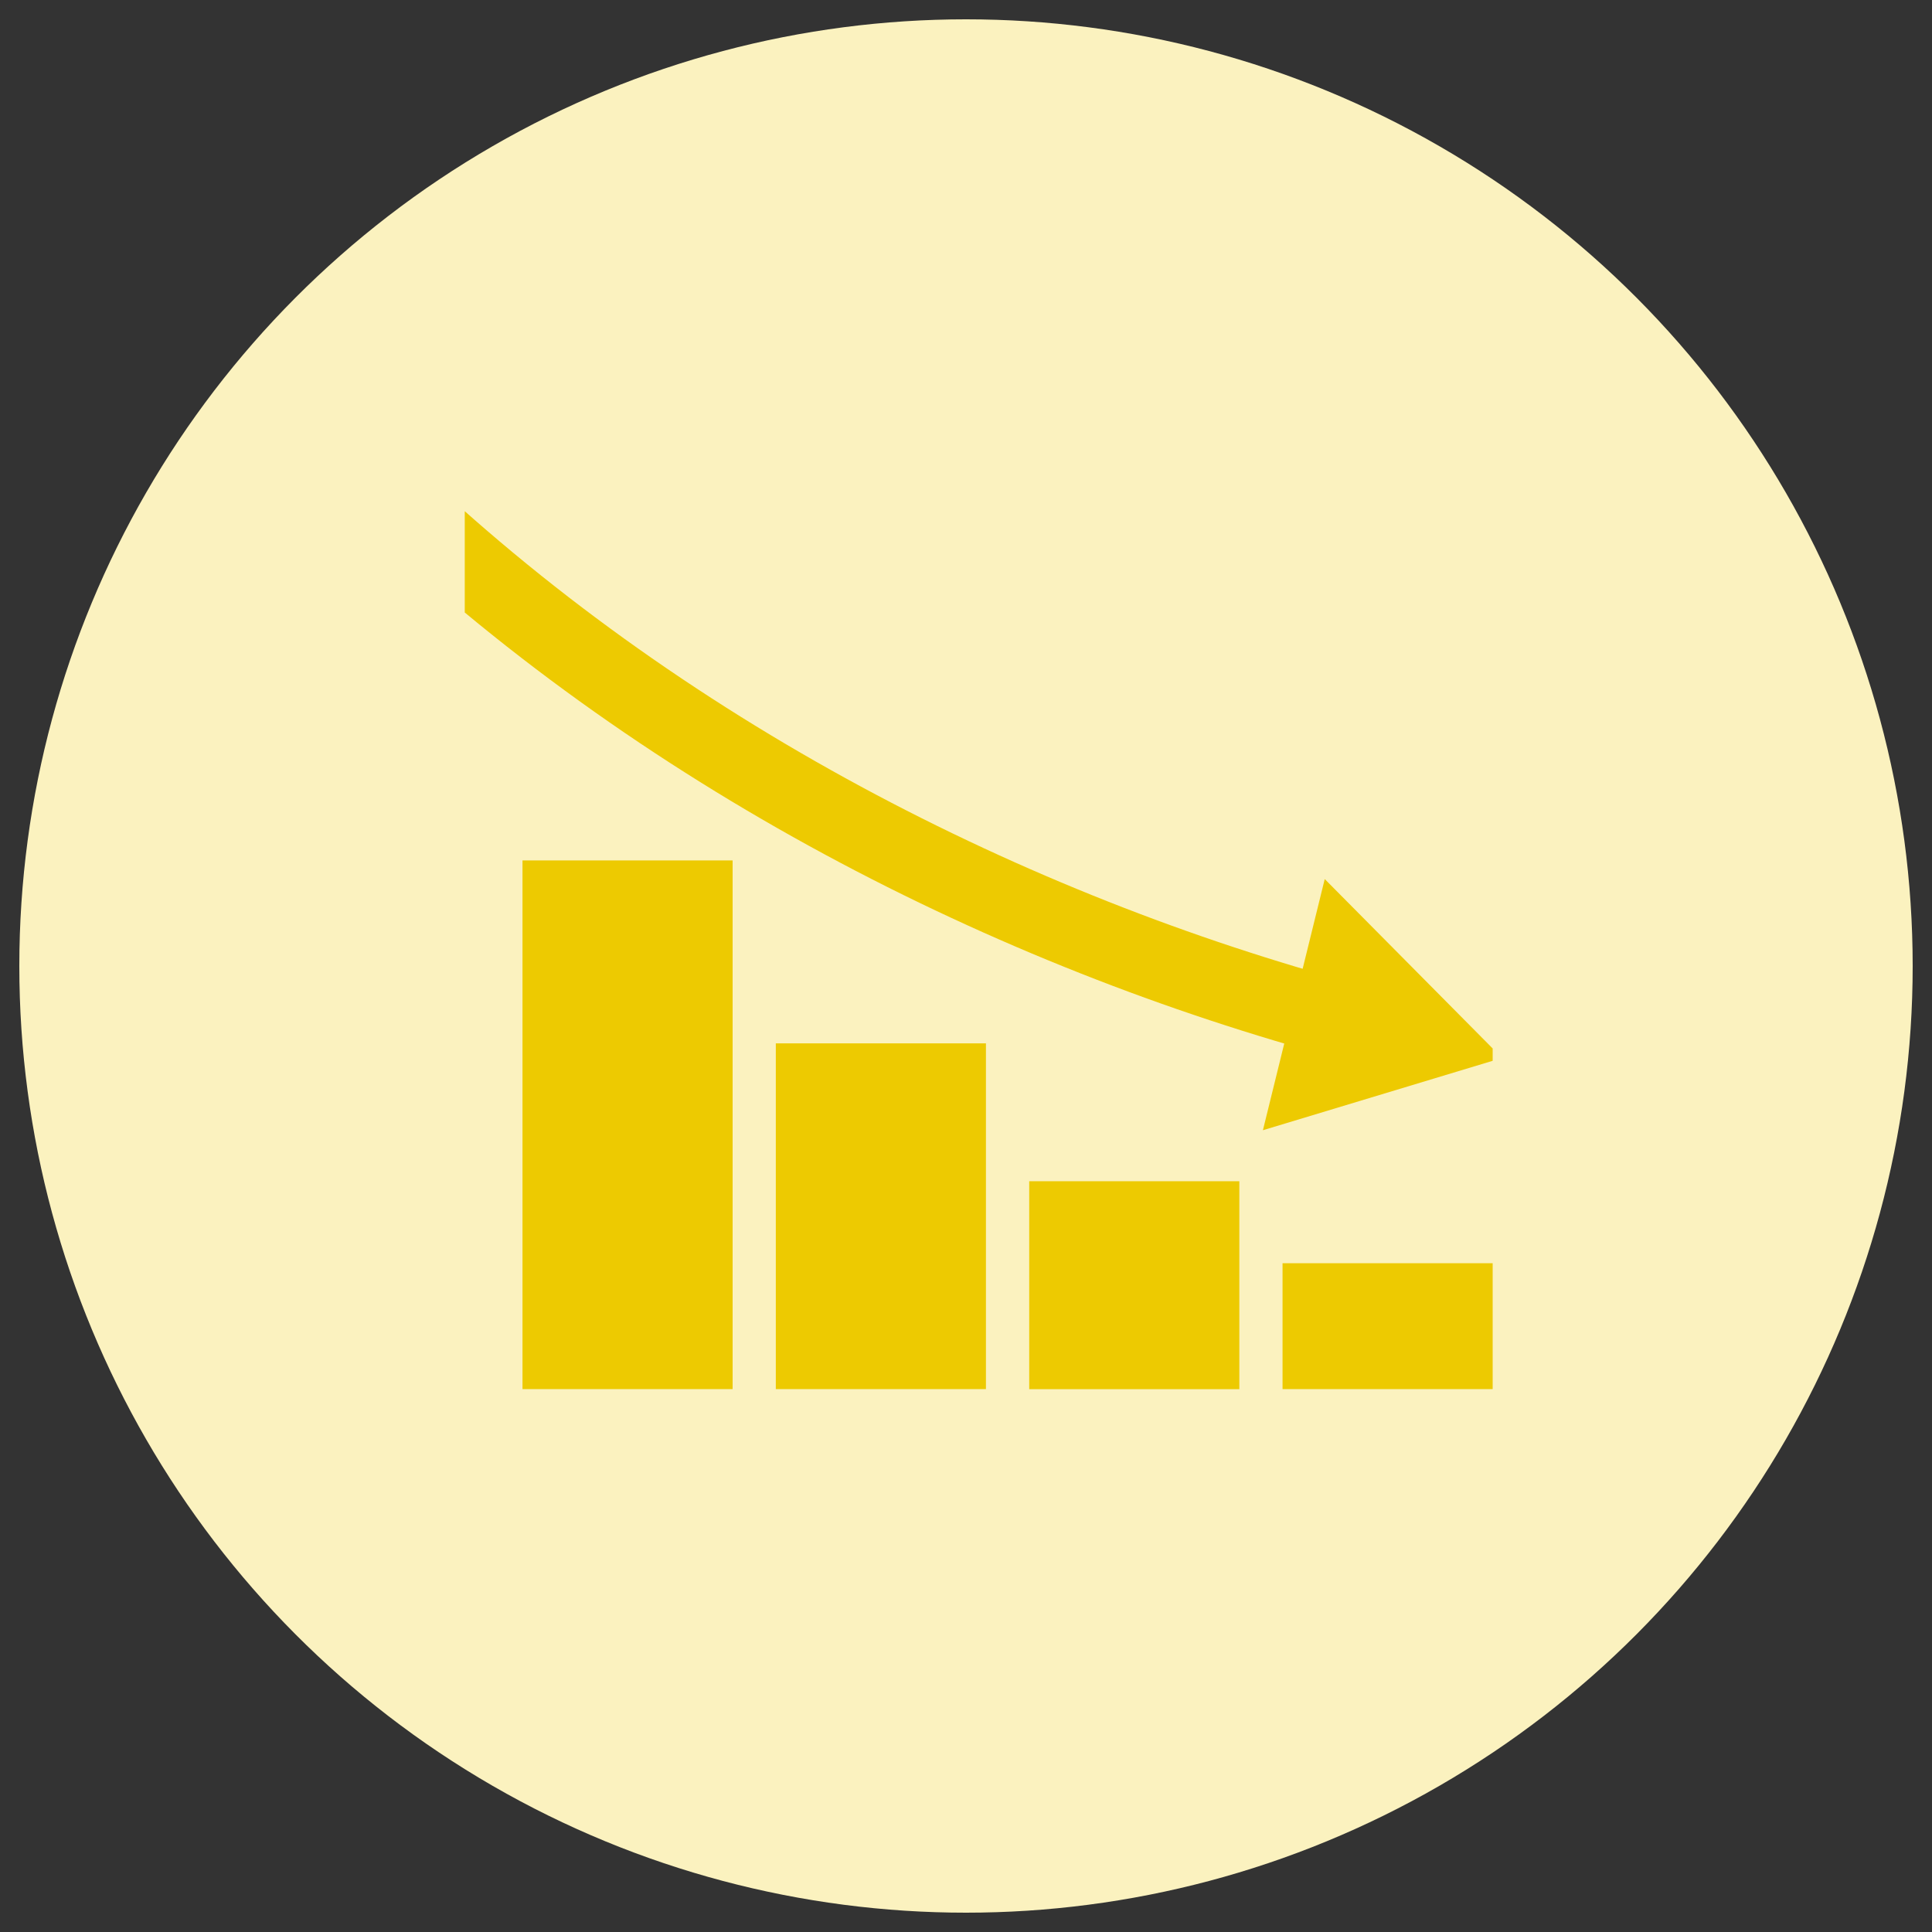
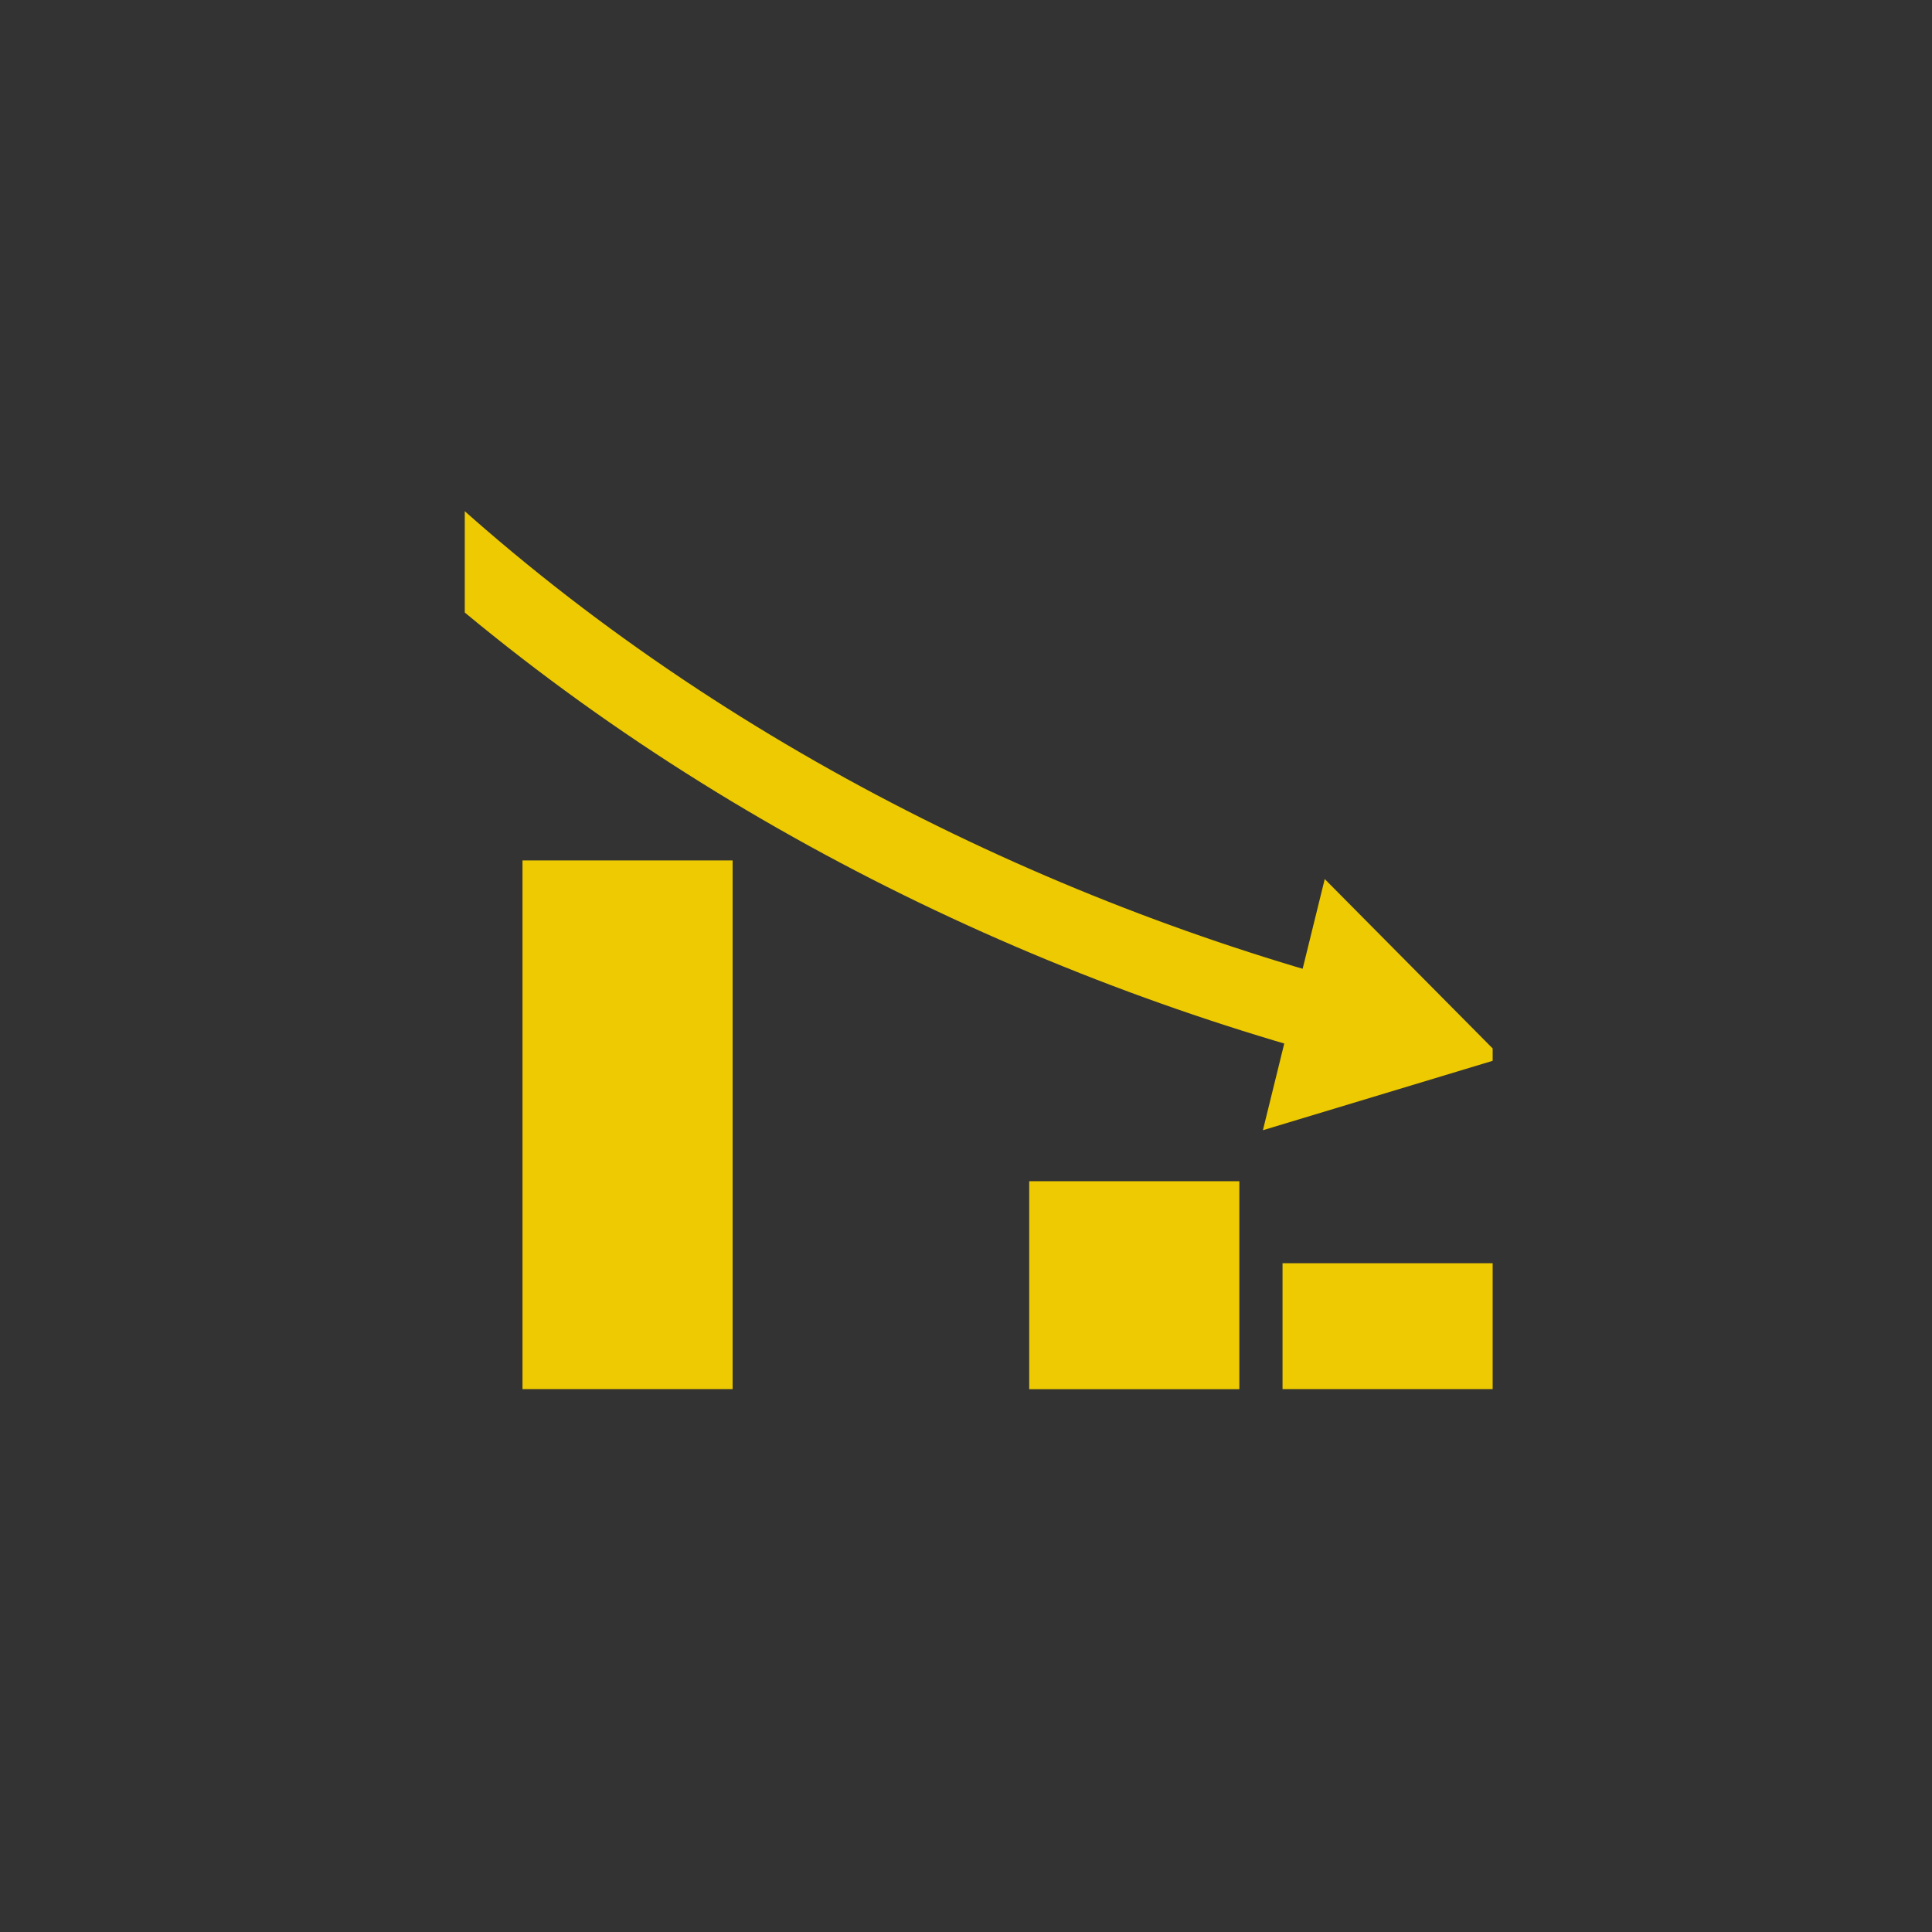
<svg xmlns="http://www.w3.org/2000/svg" viewBox="0 0 250 250">
  <rect x="0" y="0" width="250" height="250" fill="#333333" stroke="none" />
  <defs>
    <style>.cls-1,.cls-5{fill:none;}.cls-2{fill:#fbf2bf;}.cls-3{fill:#edca01;}.cls-4{clip-path:url(#clip-path);}.cls-5{stroke:#edca01;stroke-miterlimit:10;stroke-width:9.95px;}</style>
    <clipPath id="clip-path">
      <rect class="cls-1" x="60.14" y="62.81" width="133.01" height="121.28" />
    </clipPath>
  </defs>
  <title>Artboard 51 copy 5</title>
  <g id="Layer_2" data-name="Layer 2">
-     <circle class="cls-2" cx="125" cy="125" r="122.5" />
-   </g>
+     </g>
  <g id="Layer_1" data-name="Layer 1">
    <rect class="cls-3" x="67.61" y="111.34" width="27.19" height="68.41" />
-     <rect class="cls-3" x="100.39" y="135.01" width="27.19" height="44.74" />
    <rect class="cls-3" x="133.18" y="152.85" width="27.19" height="26.91" />
    <rect class="cls-3" x="165.96" y="163.46" width="27.19" height="16.29" />
    <g class="cls-4">
      <path class="cls-5" d="M178.62,133.29C135,122.21,89.33,100.06,52.73,66.15" />
      <polygon class="cls-3" points="171.42 113.75 163.42 146.25 194.37 136.9 171.42 113.75" />
    </g>
  </g>
</svg>